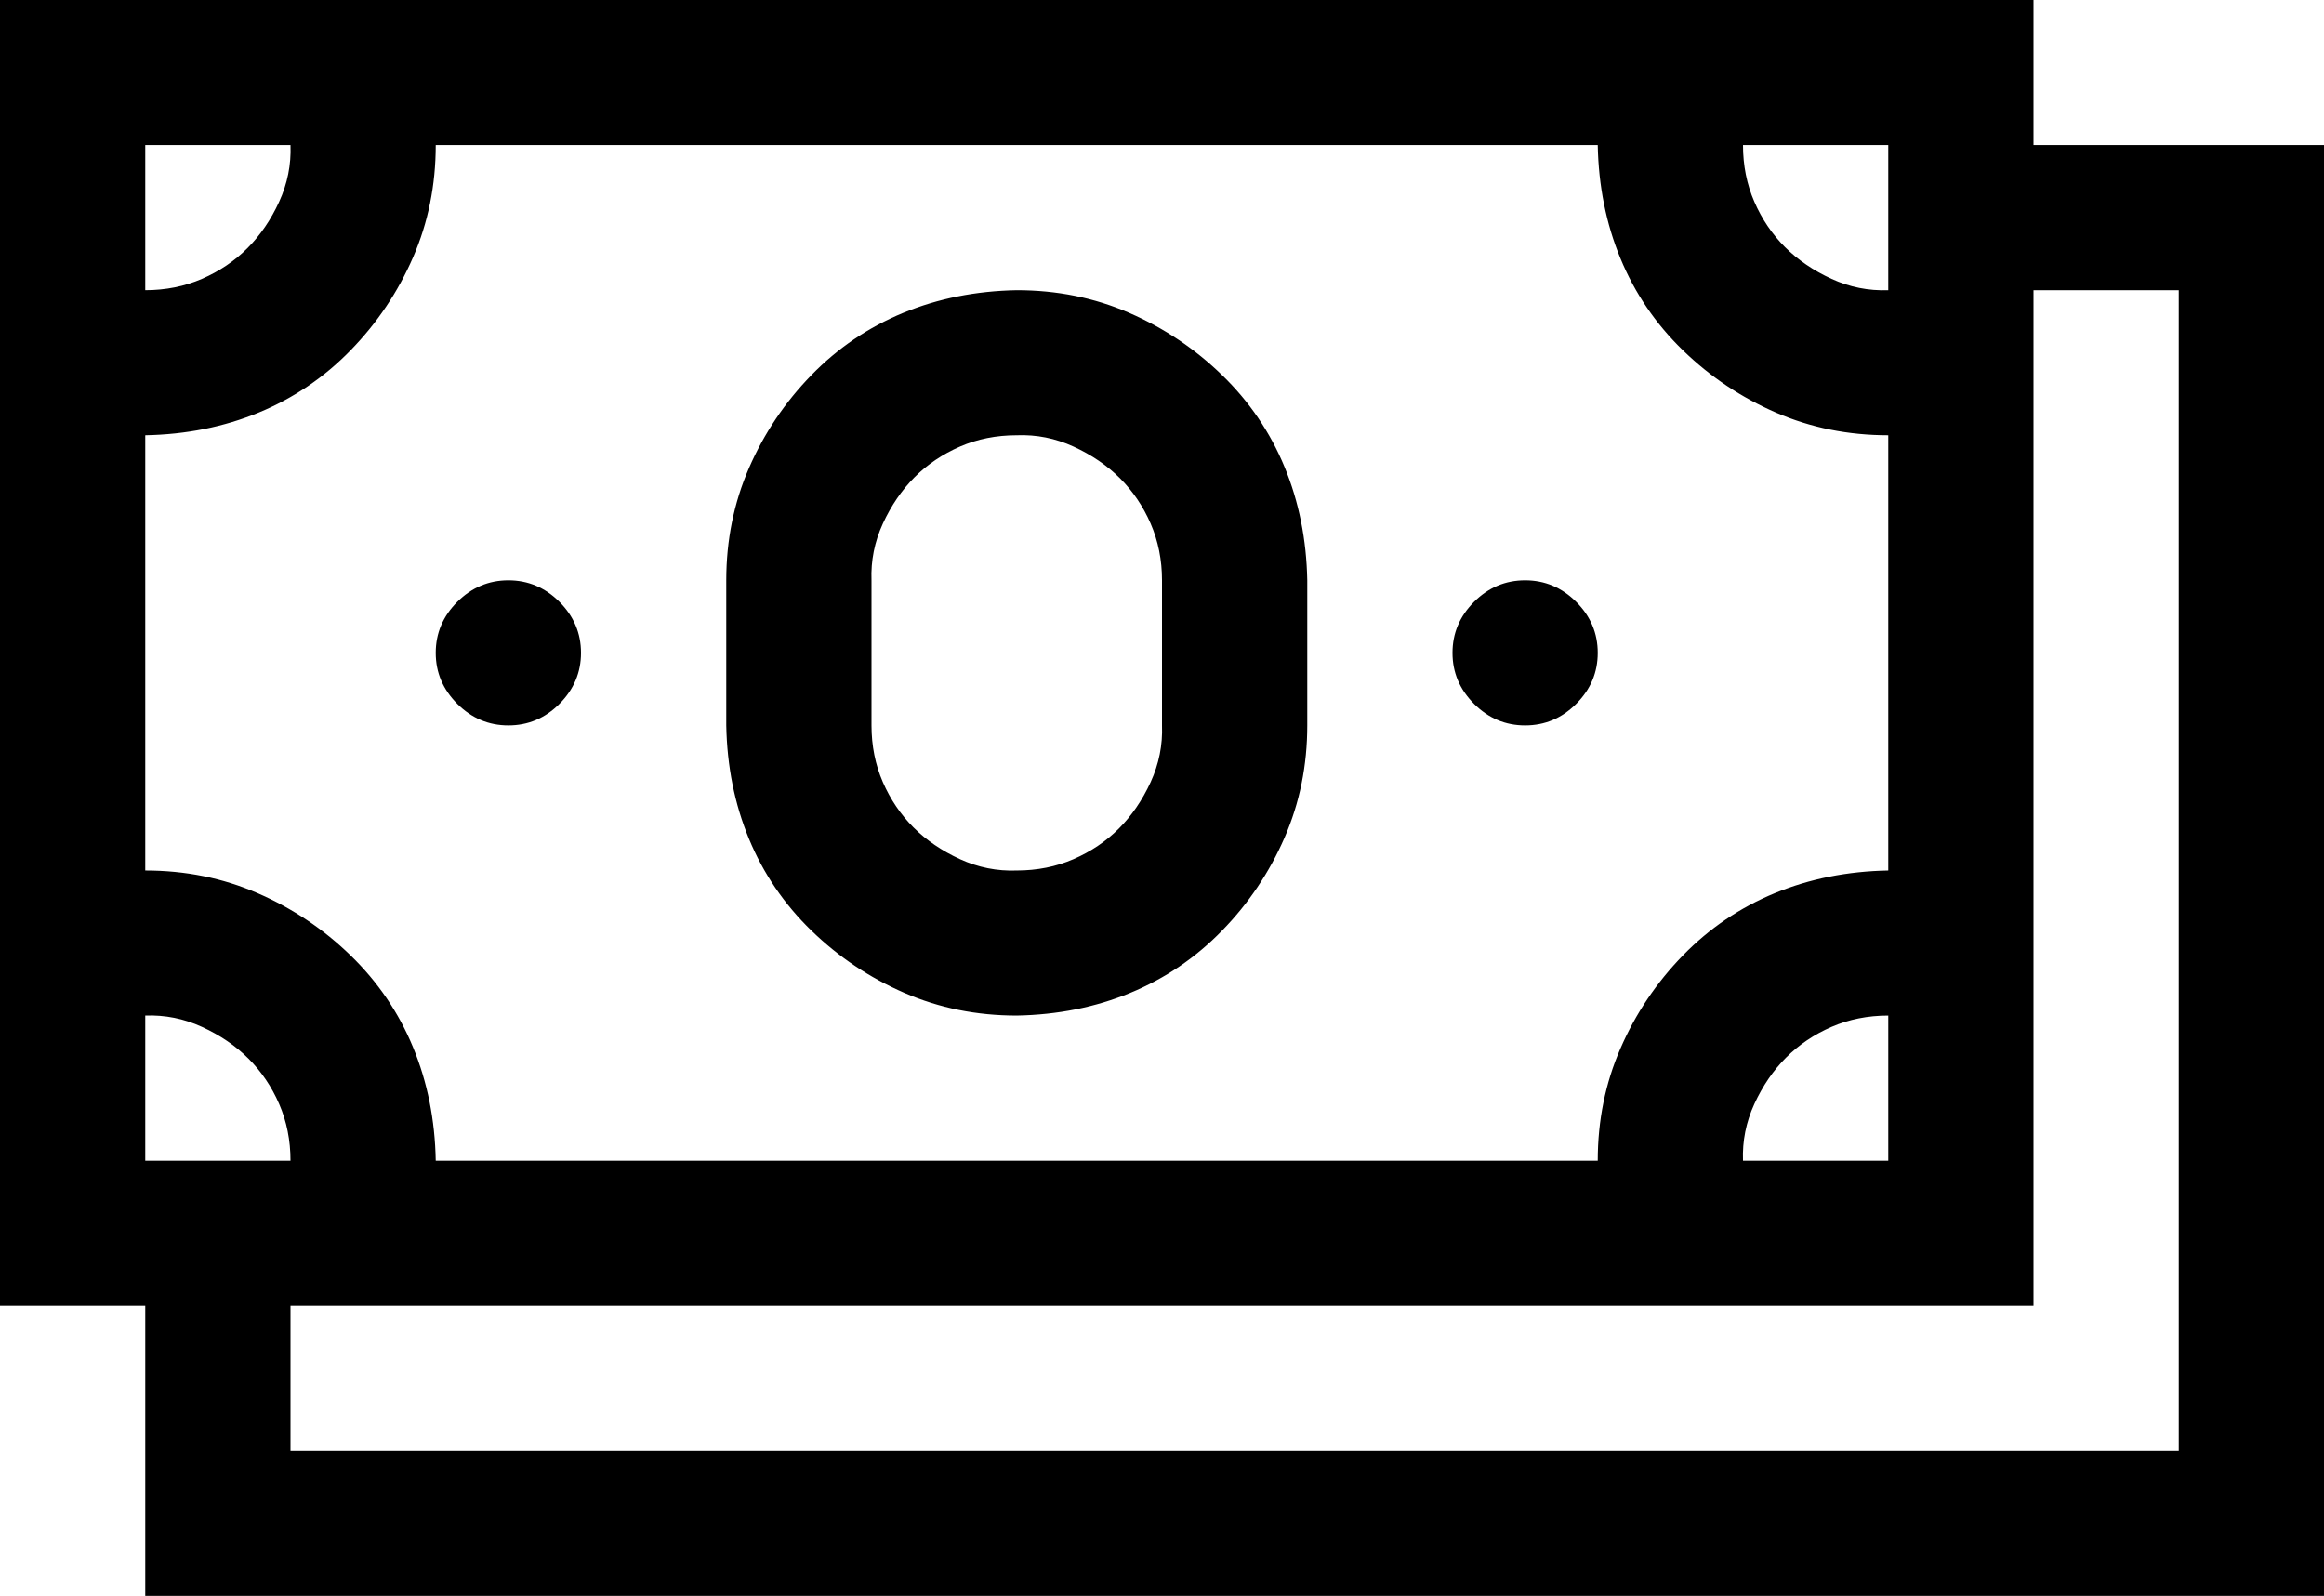
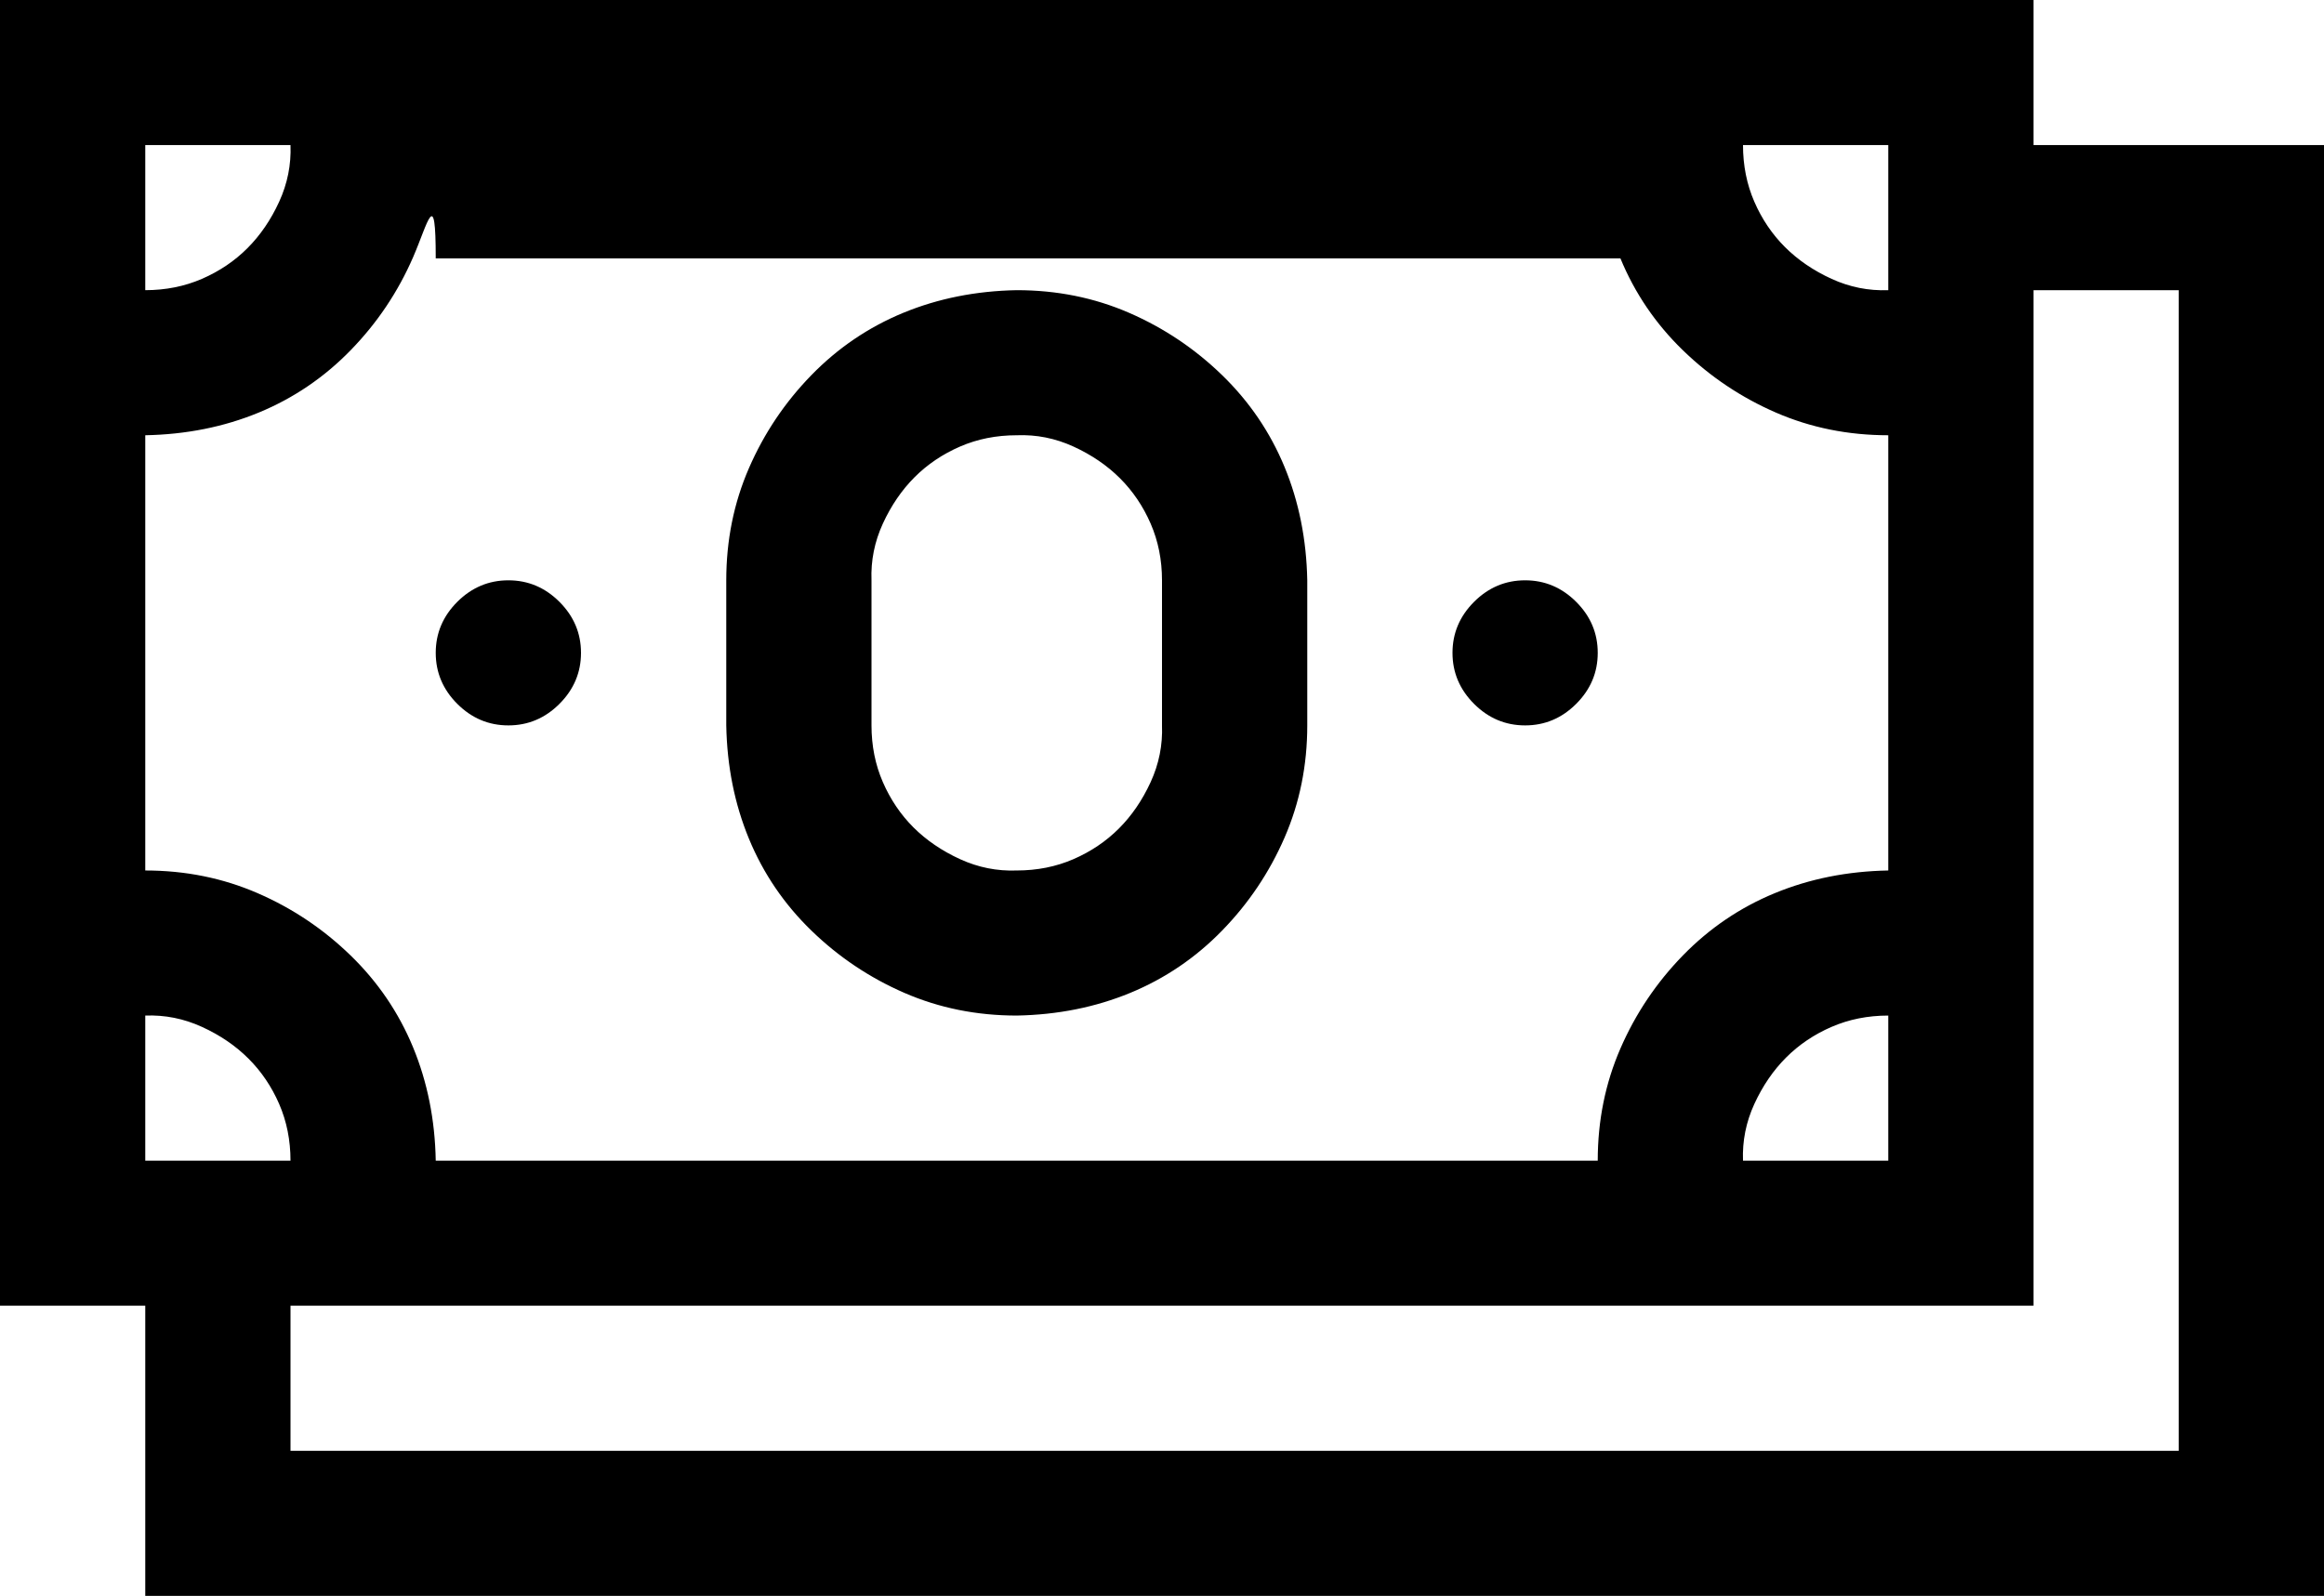
<svg xmlns="http://www.w3.org/2000/svg" width="83" height="57" viewBox="0 0 83 57" fill="none">
-   <path d="M83 5.182V57H5.188V46.636H0V0H72.625V5.182H83ZM62.25 5.182C62.25 5.911 62.385 6.585 62.655 7.206C62.925 7.827 63.29 8.366 63.749 8.825C64.209 9.284 64.763 9.662 65.411 9.959C66.06 10.256 66.735 10.391 67.438 10.364V5.182H62.25ZM5.188 10.364C5.917 10.364 6.592 10.229 7.214 9.959C7.835 9.689 8.376 9.325 8.835 8.866C9.294 8.407 9.673 7.854 9.97 7.206C10.267 6.558 10.402 5.884 10.375 5.182H5.188V10.364ZM5.188 31.091C6.619 31.091 7.957 31.361 9.2 31.901C10.443 32.44 11.55 33.182 12.523 34.127C13.496 35.072 14.239 36.165 14.752 37.406C15.265 38.648 15.536 39.997 15.562 41.455H57.062C57.062 40.024 57.333 38.688 57.873 37.447C58.413 36.205 59.156 35.099 60.102 34.127C61.048 33.156 62.142 32.413 63.385 31.901C64.628 31.388 65.978 31.118 67.438 31.091V15.546C66.005 15.546 64.668 15.276 63.425 14.736C62.182 14.196 61.075 13.454 60.102 12.509C59.129 11.565 58.386 10.472 57.873 9.23C57.36 7.989 57.09 6.639 57.062 5.182H15.562C15.562 6.612 15.292 7.948 14.752 9.19C14.212 10.431 13.469 11.538 12.523 12.509C11.577 13.481 10.483 14.223 9.24 14.736C7.997 15.249 6.646 15.518 5.188 15.546V31.091ZM67.438 36.273C66.708 36.273 66.033 36.408 65.411 36.678C64.79 36.947 64.249 37.312 63.79 37.771C63.331 38.229 62.953 38.783 62.655 39.43C62.358 40.078 62.223 40.753 62.25 41.455H67.438V36.273ZM5.188 41.455H10.375C10.375 40.726 10.24 40.051 9.97 39.43C9.7 38.81 9.335 38.27 8.875 37.811C8.416 37.352 7.862 36.974 7.214 36.678C6.565 36.381 5.89 36.246 5.188 36.273V41.455ZM77.812 10.364H72.625V46.636H10.375V51.818H77.812V10.364ZM18.156 25.909C17.454 25.909 16.846 25.653 16.332 25.14C15.819 24.627 15.562 24.02 15.562 23.318C15.562 22.616 15.819 22.009 16.332 21.496C16.846 20.984 17.454 20.727 18.156 20.727C18.859 20.727 19.467 20.984 19.98 21.496C20.493 22.009 20.75 22.616 20.75 23.318C20.75 24.02 20.493 24.627 19.98 25.14C19.467 25.653 18.859 25.909 18.156 25.909ZM54.469 25.909C53.766 25.909 53.158 25.653 52.645 25.14C52.132 24.627 51.875 24.02 51.875 23.318C51.875 22.616 52.132 22.009 52.645 21.496C53.158 20.984 53.766 20.727 54.469 20.727C55.171 20.727 55.779 20.984 56.292 21.496C56.806 22.009 57.062 22.616 57.062 23.318C57.062 24.02 56.806 24.627 56.292 25.14C55.779 25.653 55.171 25.909 54.469 25.909ZM36.312 36.273C34.88 36.273 33.543 36.003 32.3 35.463C31.058 34.923 29.95 34.181 28.977 33.236C28.004 32.292 27.261 31.199 26.748 29.957C26.235 28.716 25.965 27.366 25.938 25.909V20.727C25.938 19.297 26.208 17.961 26.748 16.72C27.288 15.478 28.031 14.371 28.977 13.4C29.923 12.428 31.017 11.686 32.26 11.173C33.503 10.661 34.853 10.391 36.312 10.364C37.745 10.364 39.082 10.633 40.325 11.173C41.568 11.713 42.675 12.455 43.648 13.4C44.621 14.345 45.364 15.438 45.877 16.679C46.39 17.921 46.66 19.27 46.688 20.727V25.909C46.688 27.34 46.417 28.675 45.877 29.917C45.337 31.158 44.594 32.265 43.648 33.236C42.702 34.208 41.608 34.95 40.365 35.463C39.122 35.976 37.772 36.246 36.312 36.273ZM31.125 25.909C31.125 26.638 31.26 27.312 31.53 27.933C31.8 28.554 32.165 29.094 32.624 29.553C33.084 30.011 33.638 30.389 34.286 30.686C34.935 30.983 35.61 31.118 36.312 31.091C37.042 31.091 37.717 30.956 38.339 30.686C38.96 30.416 39.501 30.052 39.96 29.593C40.419 29.134 40.797 28.581 41.095 27.933C41.392 27.285 41.527 26.611 41.5 25.909V20.727C41.5 19.999 41.365 19.324 41.095 18.703C40.825 18.082 40.46 17.543 40.001 17.084C39.541 16.625 38.987 16.247 38.339 15.95C37.69 15.653 37.015 15.518 36.312 15.546C35.583 15.546 34.908 15.68 34.286 15.95C33.665 16.22 33.124 16.584 32.665 17.043C32.206 17.502 31.828 18.055 31.53 18.703C31.233 19.351 31.098 20.026 31.125 20.727V25.909Z" fill="black" />
+   <path d="M83 5.182V57H5.188V46.636H0V0H72.625V5.182H83ZM62.25 5.182C62.25 5.911 62.385 6.585 62.655 7.206C62.925 7.827 63.29 8.366 63.749 8.825C64.209 9.284 64.763 9.662 65.411 9.959C66.06 10.256 66.735 10.391 67.438 10.364V5.182H62.25ZM5.188 10.364C5.917 10.364 6.592 10.229 7.214 9.959C7.835 9.689 8.376 9.325 8.835 8.866C9.294 8.407 9.673 7.854 9.97 7.206C10.267 6.558 10.402 5.884 10.375 5.182H5.188V10.364ZM5.188 31.091C6.619 31.091 7.957 31.361 9.2 31.901C10.443 32.44 11.55 33.182 12.523 34.127C13.496 35.072 14.239 36.165 14.752 37.406C15.265 38.648 15.536 39.997 15.562 41.455H57.062C57.062 40.024 57.333 38.688 57.873 37.447C58.413 36.205 59.156 35.099 60.102 34.127C61.048 33.156 62.142 32.413 63.385 31.901C64.628 31.388 65.978 31.118 67.438 31.091V15.546C66.005 15.546 64.668 15.276 63.425 14.736C62.182 14.196 61.075 13.454 60.102 12.509C59.129 11.565 58.386 10.472 57.873 9.23H15.562C15.562 6.612 15.292 7.948 14.752 9.19C14.212 10.431 13.469 11.538 12.523 12.509C11.577 13.481 10.483 14.223 9.24 14.736C7.997 15.249 6.646 15.518 5.188 15.546V31.091ZM67.438 36.273C66.708 36.273 66.033 36.408 65.411 36.678C64.79 36.947 64.249 37.312 63.79 37.771C63.331 38.229 62.953 38.783 62.655 39.43C62.358 40.078 62.223 40.753 62.25 41.455H67.438V36.273ZM5.188 41.455H10.375C10.375 40.726 10.24 40.051 9.97 39.43C9.7 38.81 9.335 38.27 8.875 37.811C8.416 37.352 7.862 36.974 7.214 36.678C6.565 36.381 5.89 36.246 5.188 36.273V41.455ZM77.812 10.364H72.625V46.636H10.375V51.818H77.812V10.364ZM18.156 25.909C17.454 25.909 16.846 25.653 16.332 25.14C15.819 24.627 15.562 24.02 15.562 23.318C15.562 22.616 15.819 22.009 16.332 21.496C16.846 20.984 17.454 20.727 18.156 20.727C18.859 20.727 19.467 20.984 19.98 21.496C20.493 22.009 20.75 22.616 20.75 23.318C20.75 24.02 20.493 24.627 19.98 25.14C19.467 25.653 18.859 25.909 18.156 25.909ZM54.469 25.909C53.766 25.909 53.158 25.653 52.645 25.14C52.132 24.627 51.875 24.02 51.875 23.318C51.875 22.616 52.132 22.009 52.645 21.496C53.158 20.984 53.766 20.727 54.469 20.727C55.171 20.727 55.779 20.984 56.292 21.496C56.806 22.009 57.062 22.616 57.062 23.318C57.062 24.02 56.806 24.627 56.292 25.14C55.779 25.653 55.171 25.909 54.469 25.909ZM36.312 36.273C34.88 36.273 33.543 36.003 32.3 35.463C31.058 34.923 29.95 34.181 28.977 33.236C28.004 32.292 27.261 31.199 26.748 29.957C26.235 28.716 25.965 27.366 25.938 25.909V20.727C25.938 19.297 26.208 17.961 26.748 16.72C27.288 15.478 28.031 14.371 28.977 13.4C29.923 12.428 31.017 11.686 32.26 11.173C33.503 10.661 34.853 10.391 36.312 10.364C37.745 10.364 39.082 10.633 40.325 11.173C41.568 11.713 42.675 12.455 43.648 13.4C44.621 14.345 45.364 15.438 45.877 16.679C46.39 17.921 46.66 19.27 46.688 20.727V25.909C46.688 27.34 46.417 28.675 45.877 29.917C45.337 31.158 44.594 32.265 43.648 33.236C42.702 34.208 41.608 34.95 40.365 35.463C39.122 35.976 37.772 36.246 36.312 36.273ZM31.125 25.909C31.125 26.638 31.26 27.312 31.53 27.933C31.8 28.554 32.165 29.094 32.624 29.553C33.084 30.011 33.638 30.389 34.286 30.686C34.935 30.983 35.61 31.118 36.312 31.091C37.042 31.091 37.717 30.956 38.339 30.686C38.96 30.416 39.501 30.052 39.96 29.593C40.419 29.134 40.797 28.581 41.095 27.933C41.392 27.285 41.527 26.611 41.5 25.909V20.727C41.5 19.999 41.365 19.324 41.095 18.703C40.825 18.082 40.46 17.543 40.001 17.084C39.541 16.625 38.987 16.247 38.339 15.95C37.69 15.653 37.015 15.518 36.312 15.546C35.583 15.546 34.908 15.68 34.286 15.95C33.665 16.22 33.124 16.584 32.665 17.043C32.206 17.502 31.828 18.055 31.53 18.703C31.233 19.351 31.098 20.026 31.125 20.727V25.909Z" fill="black" />
</svg>